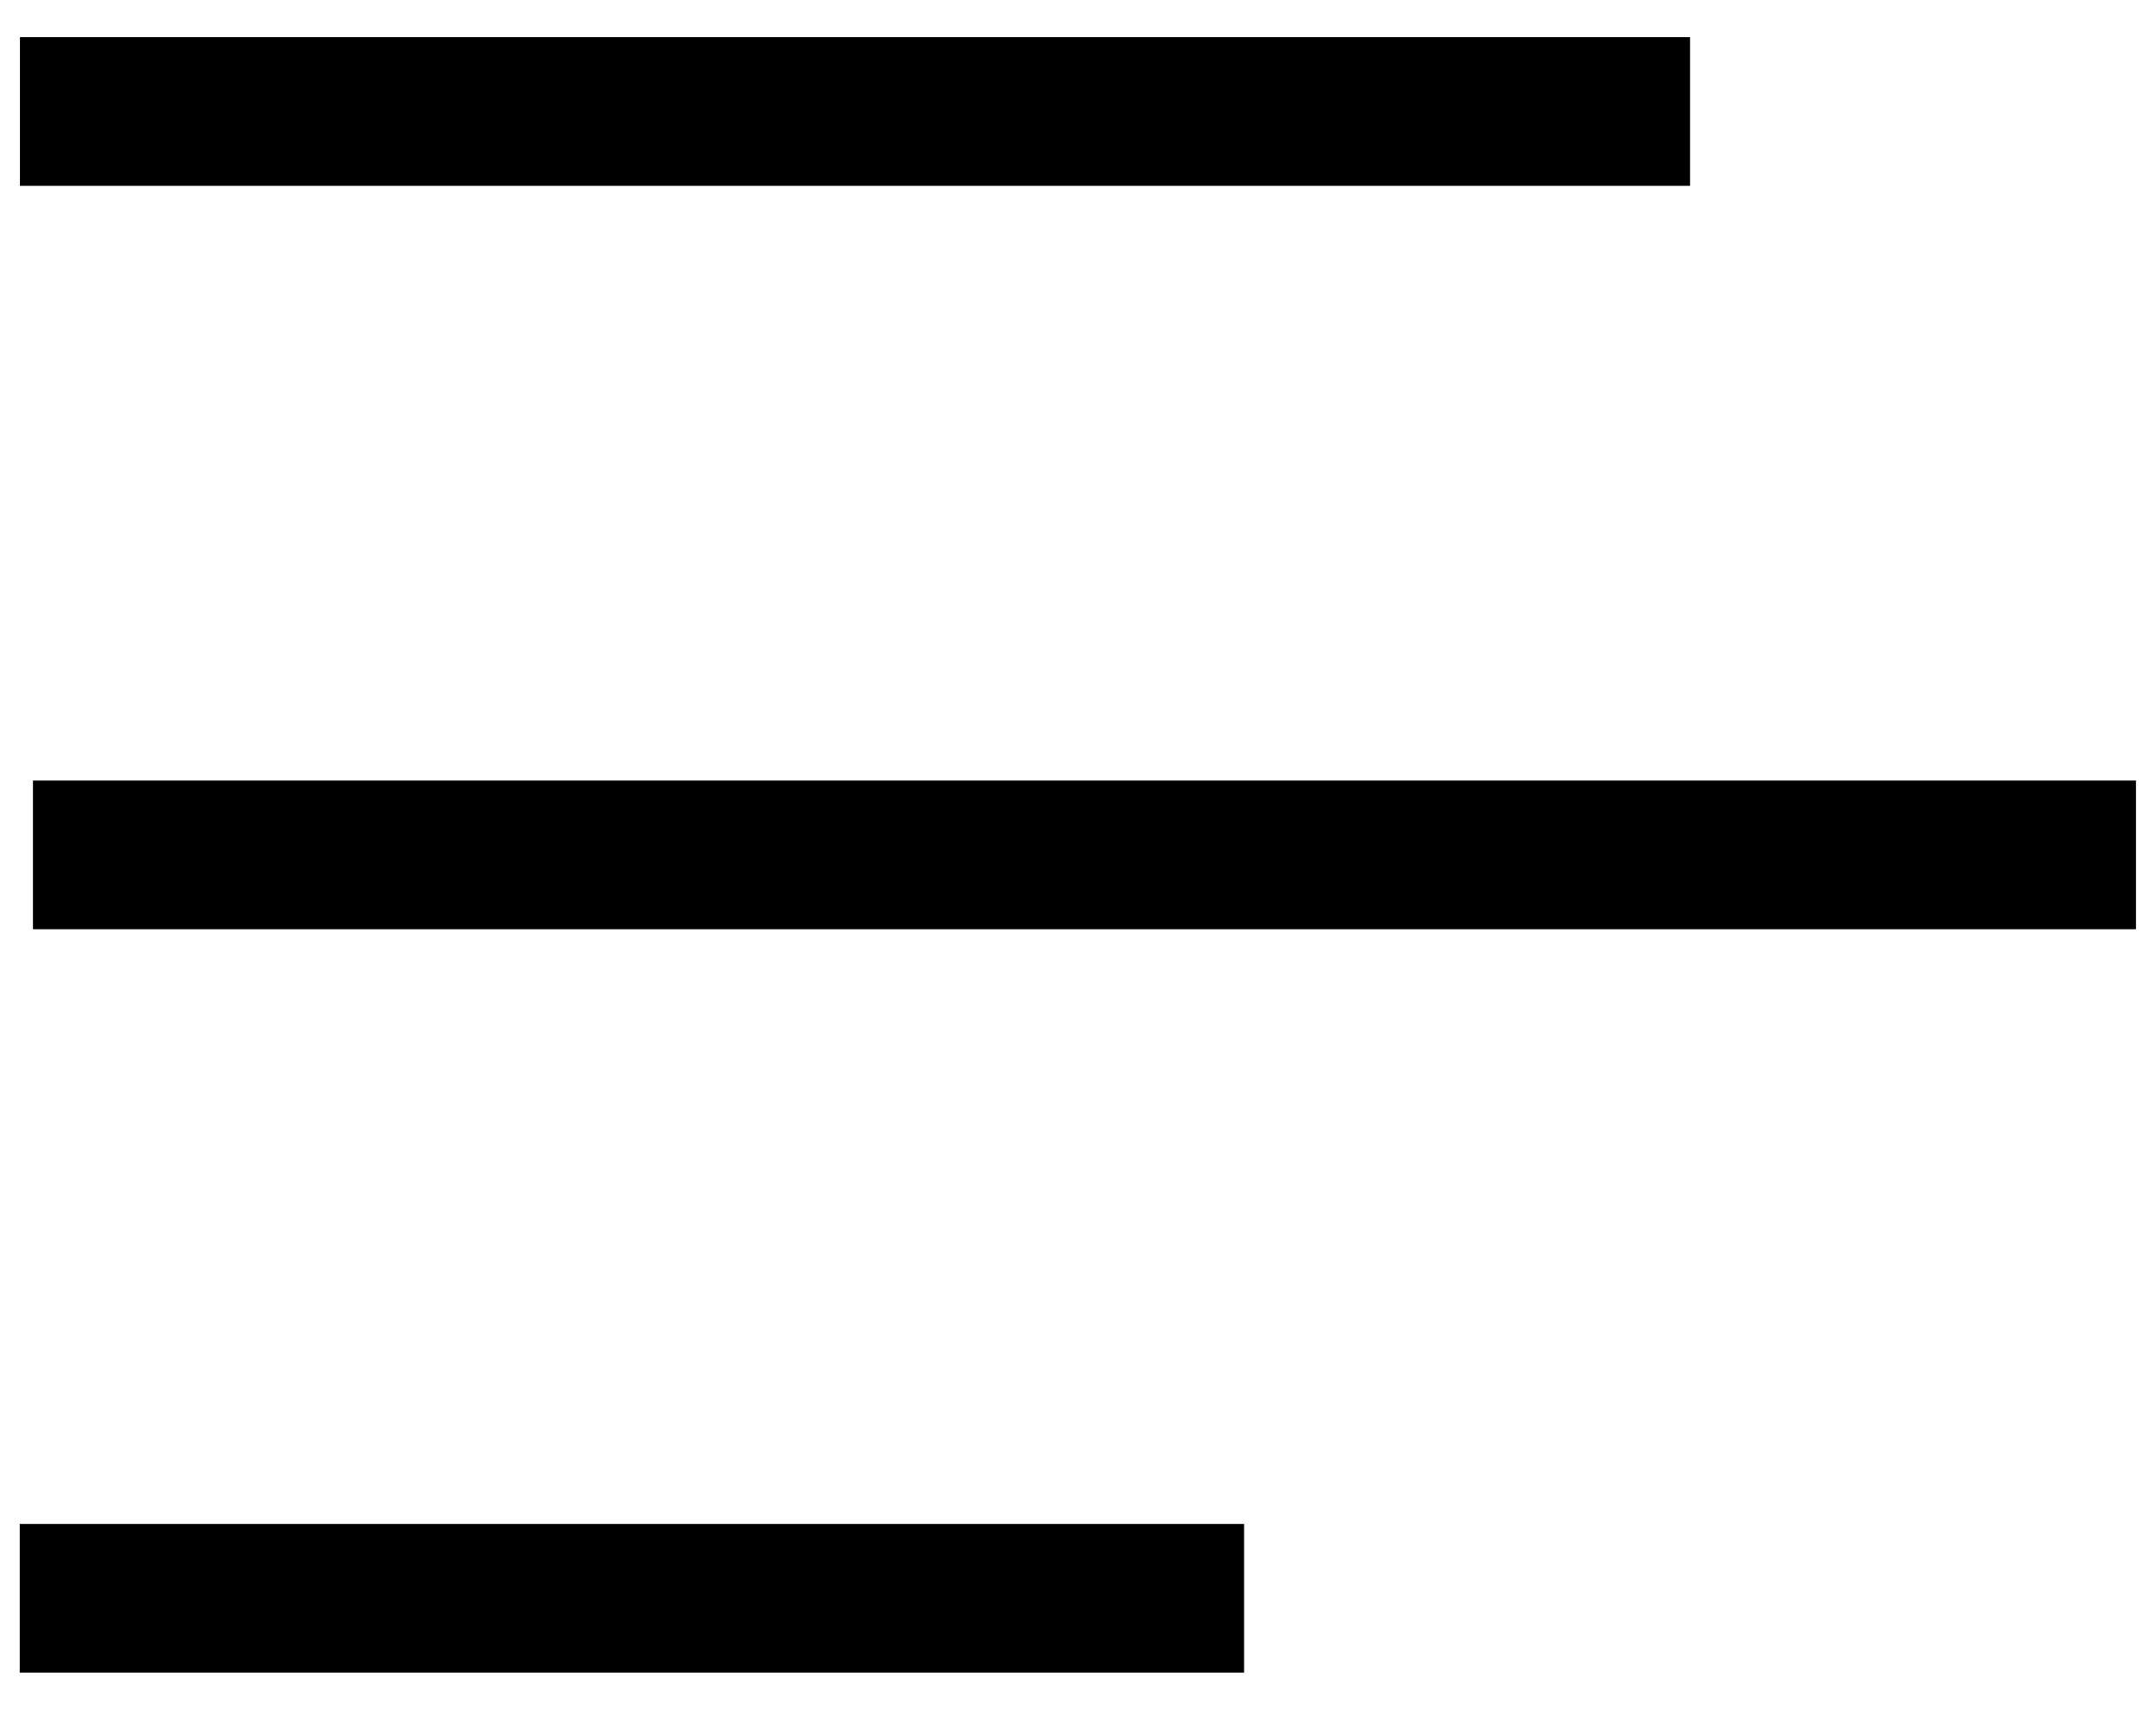
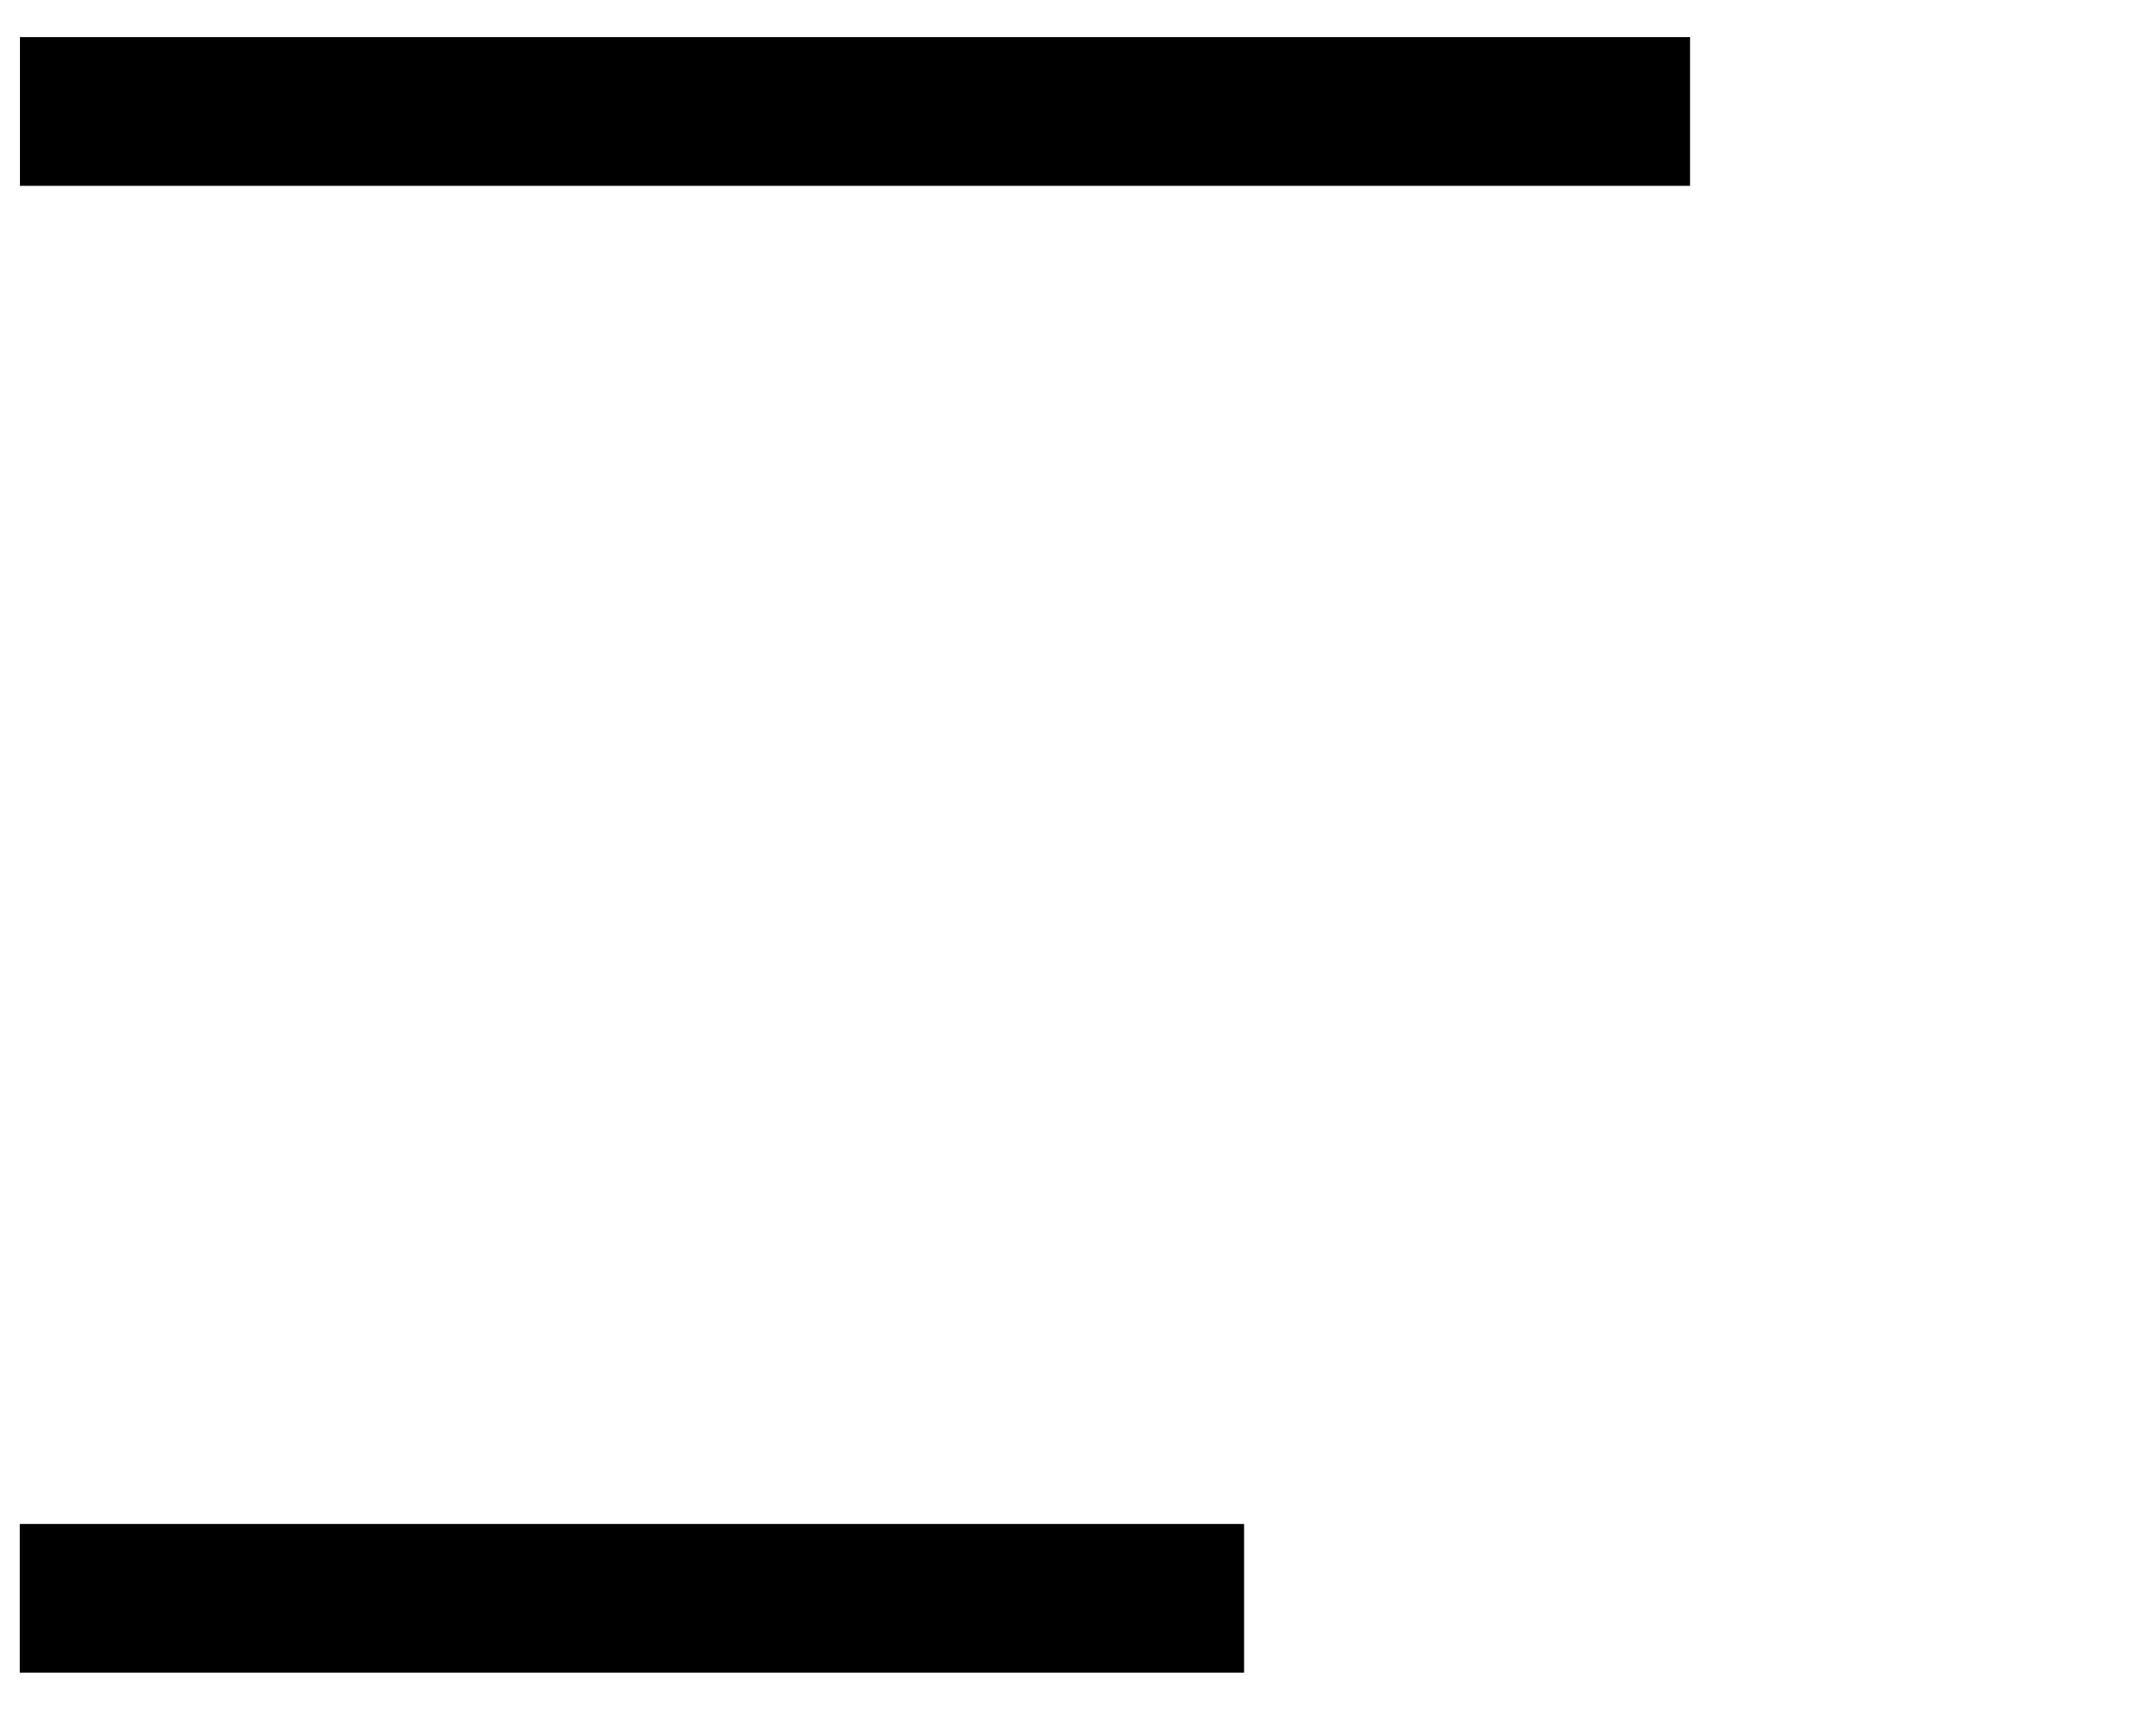
<svg xmlns="http://www.w3.org/2000/svg" id="SVGDoc" width="29" height="23" version="1.1" viewBox="0 0 29 23">
  <defs />
  <desc>Generated with Avocode.</desc>
  <g>
    <g>
      <title>Line 3</title>
-       <path d="M28.731,11.5h-28.288" fill-opacity="0" fill="#ffffff" stroke-linejoin="miter" stroke-linecap="butt" stroke-opacity="1" stroke="#000000" stroke-miterlimit="20" stroke-width="2" />
    </g>
    <g>
      <title>Line 3</title>
      <path d="M22.733,1.5h-22.465" fill-opacity="0" fill="#ffffff" stroke-linejoin="miter" stroke-linecap="butt" stroke-opacity="1" stroke="#000000" stroke-miterlimit="20" stroke-width="2" />
    </g>
    <g>
      <title>Line 3</title>
      <path d="M16.734,21.5h-16.469" fill-opacity="0" fill="#ffffff" stroke-linejoin="miter" stroke-linecap="butt" stroke-opacity="1" stroke="#000000" stroke-miterlimit="20" stroke-width="2" />
    </g>
  </g>
</svg>